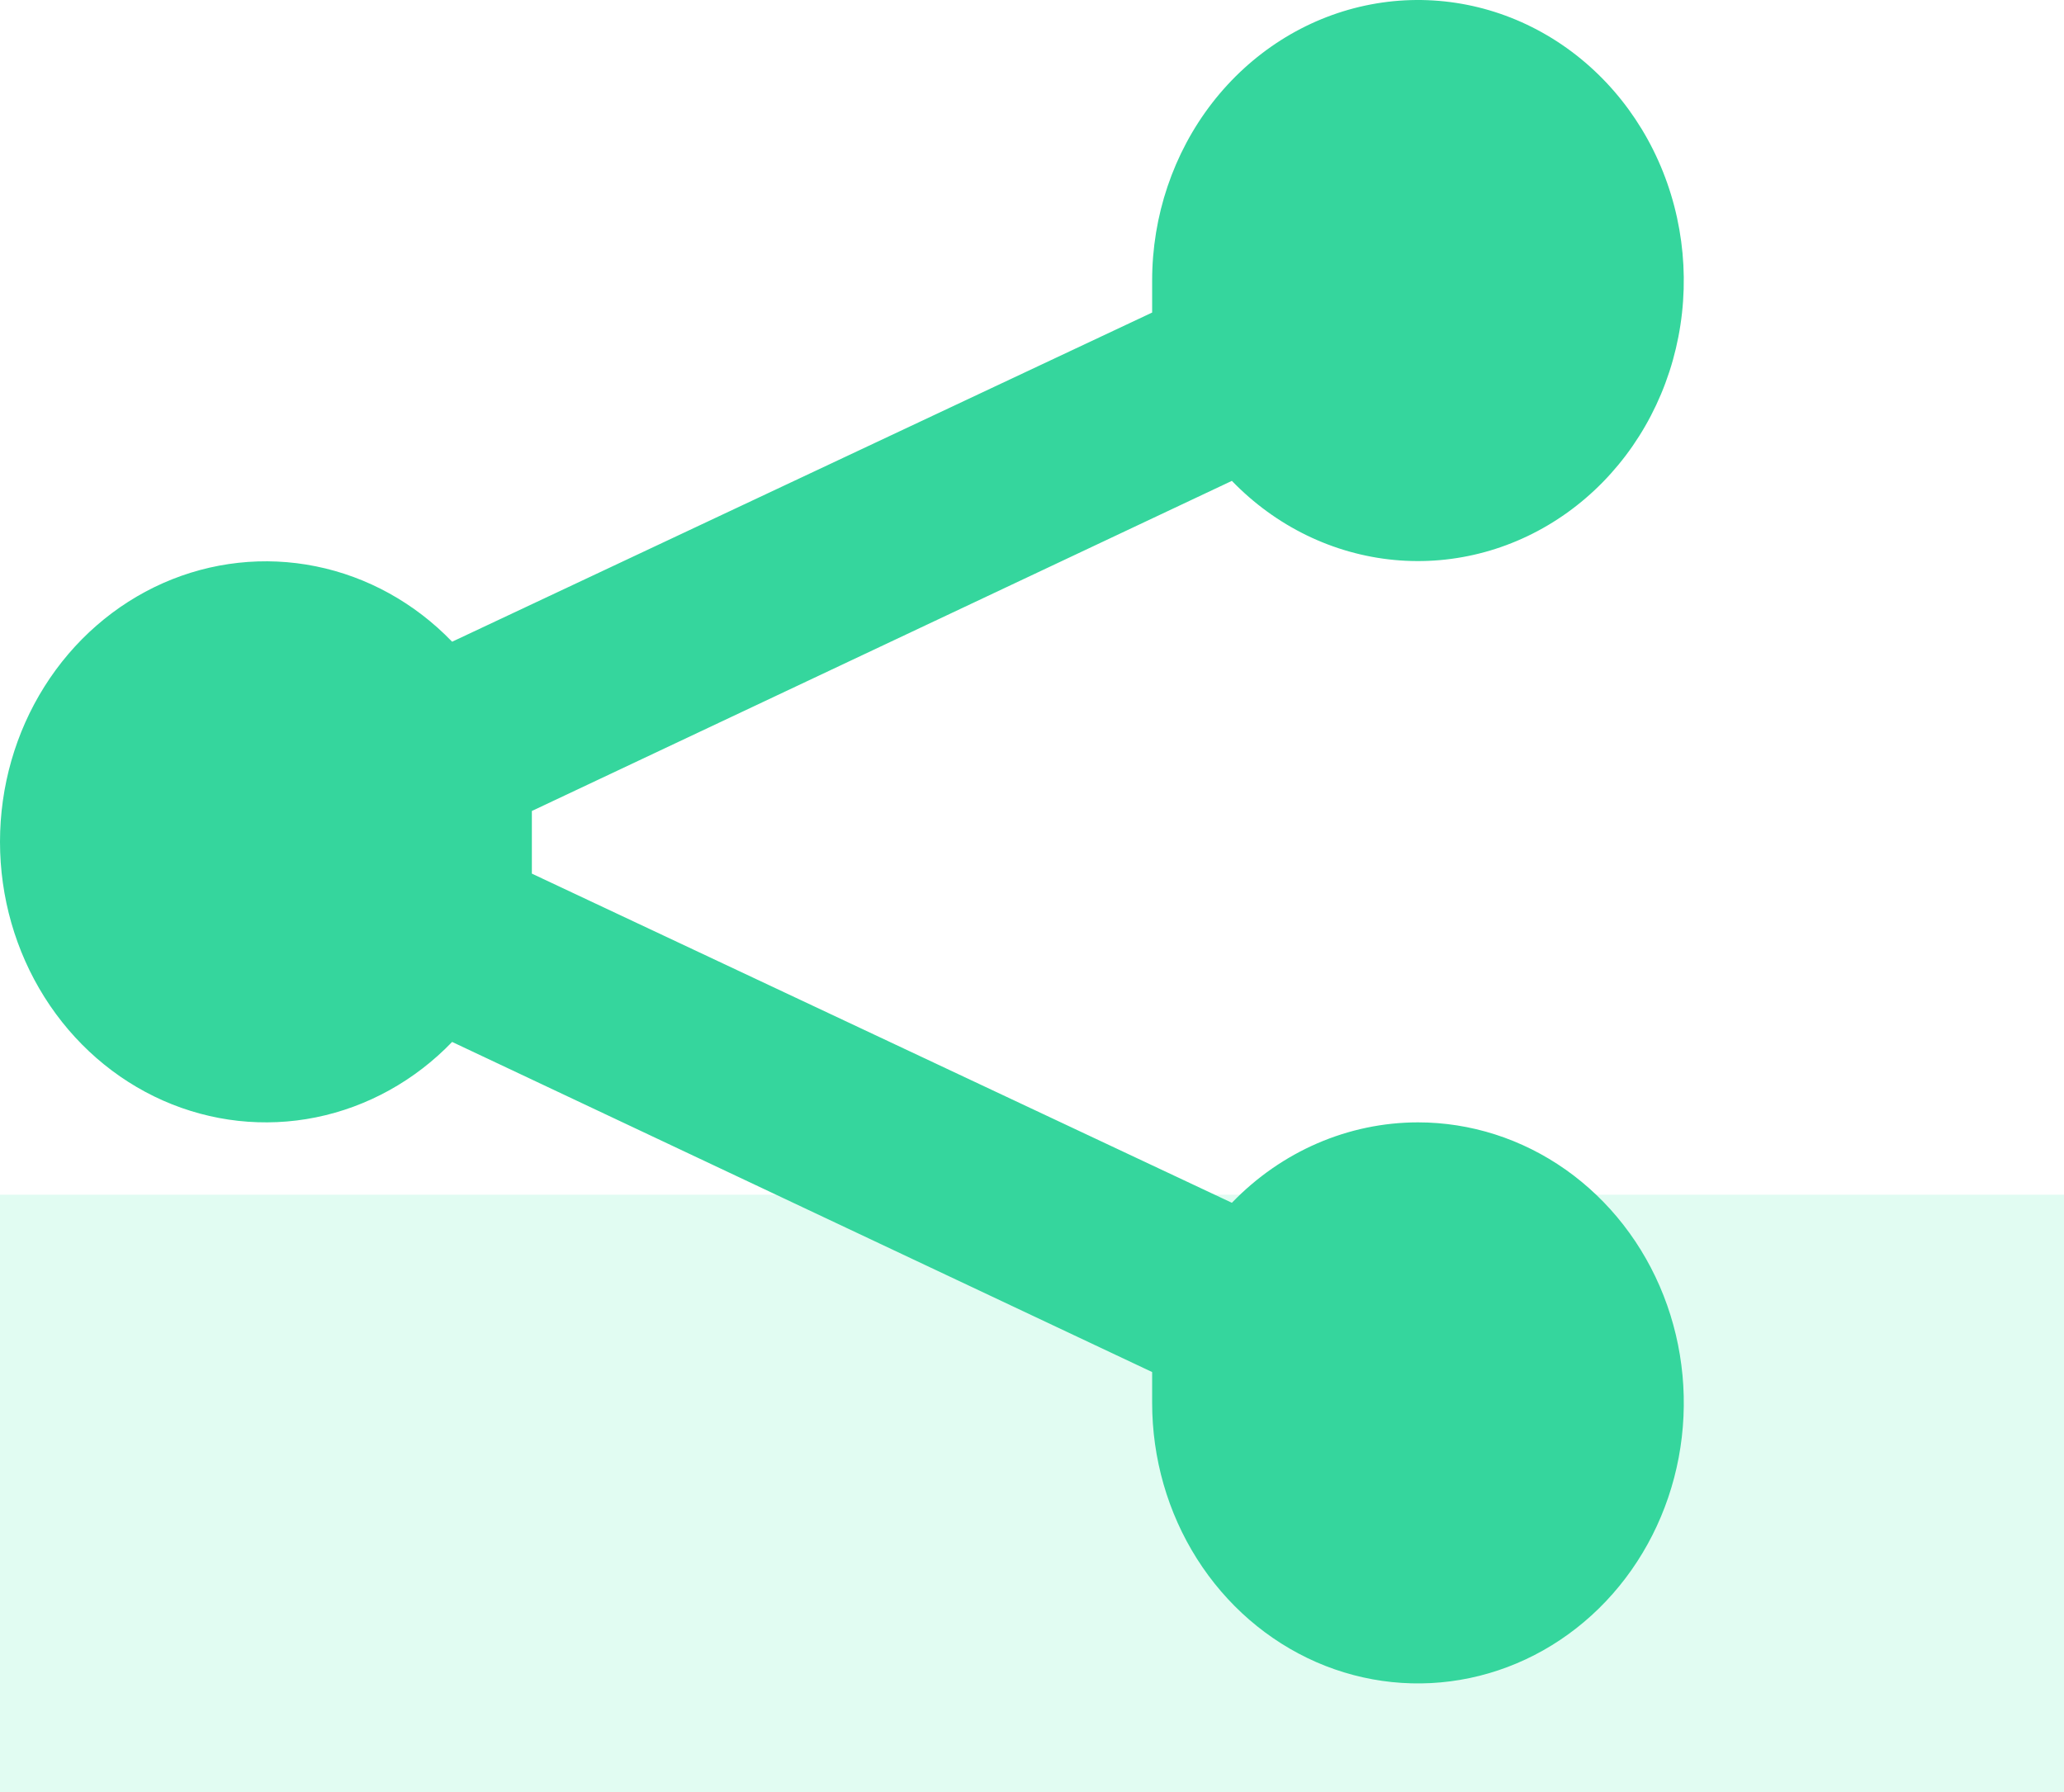
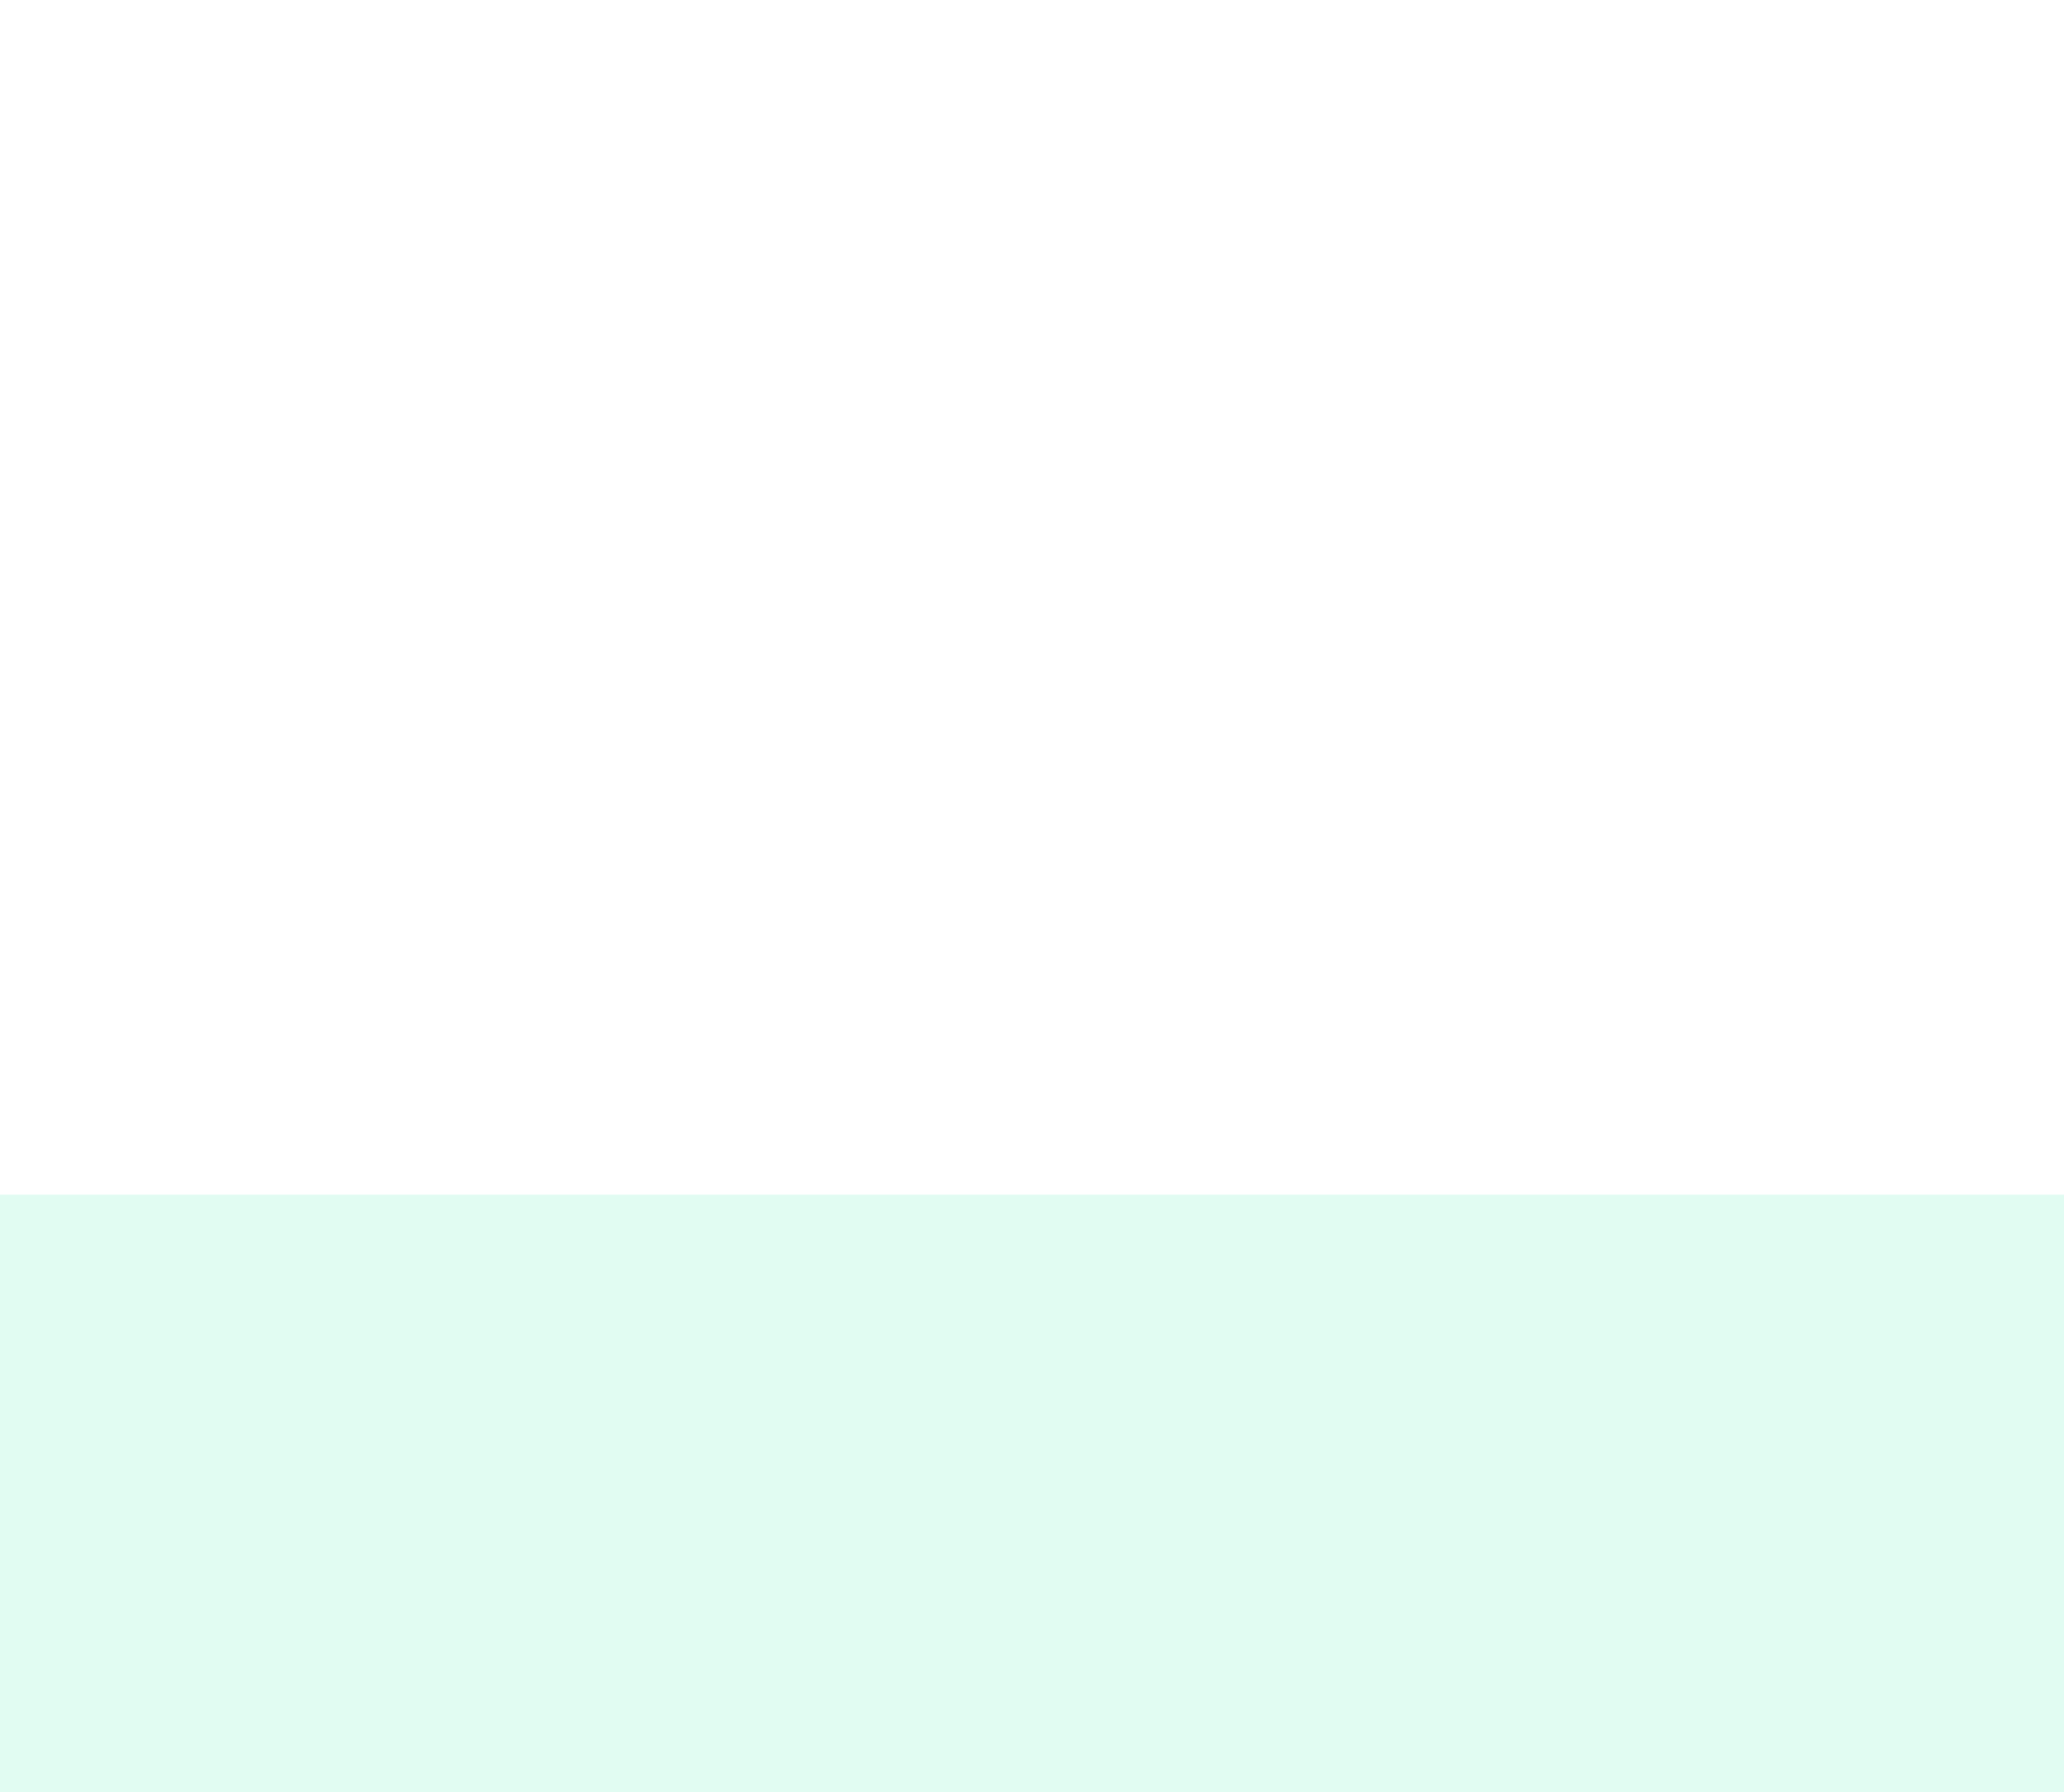
<svg xmlns="http://www.w3.org/2000/svg" width="76" height="66" viewBox="0 0 76 66" fill="none">
  <rect opacity="0.2" y="44" width="76" height="22" fill="#6CF2BE" />
-   <path d="M52.212 41.336C49.649 41.338 47.188 42.402 45.36 44.298L19.584 32.175C19.584 31.762 19.584 31.418 19.584 31.004C19.584 30.591 19.584 30.247 19.584 29.868L45.36 17.71C46.974 19.381 49.087 20.41 51.339 20.623C53.59 20.836 55.842 20.219 57.712 18.878C59.582 17.537 60.955 15.554 61.597 13.266C62.239 10.978 62.111 8.526 61.234 6.327C60.358 4.127 58.787 2.315 56.789 1.199C54.791 0.083 52.488 -0.268 50.272 0.205C48.056 0.678 46.064 1.946 44.633 3.793C43.203 5.641 42.422 7.954 42.424 10.34V11.511L16.648 23.634C15.272 22.207 13.528 21.241 11.634 20.858C9.74 20.474 7.781 20.689 6.002 21.476C4.224 22.264 2.705 23.588 1.638 25.283C0.57 26.978 0 28.968 0 31.004C0 33.04 0.57 35.03 1.638 36.725C2.705 38.42 4.224 39.745 6.002 40.532C7.781 41.319 9.74 41.535 11.634 41.151C13.528 40.767 15.272 39.801 16.648 38.374L42.424 50.532V51.668C42.424 53.712 42.998 55.709 44.073 57.408C45.149 59.107 46.678 60.431 48.466 61.214C50.255 61.995 52.223 62.2 54.121 61.801C56.02 61.403 57.764 60.419 59.133 58.974C60.502 57.529 61.434 55.688 61.812 53.684C62.19 51.679 61.996 49.602 61.255 47.714C60.514 45.826 59.26 44.213 57.65 43.077C56.04 41.942 54.148 41.336 52.212 41.336Z" fill="#35D69D" />
</svg>